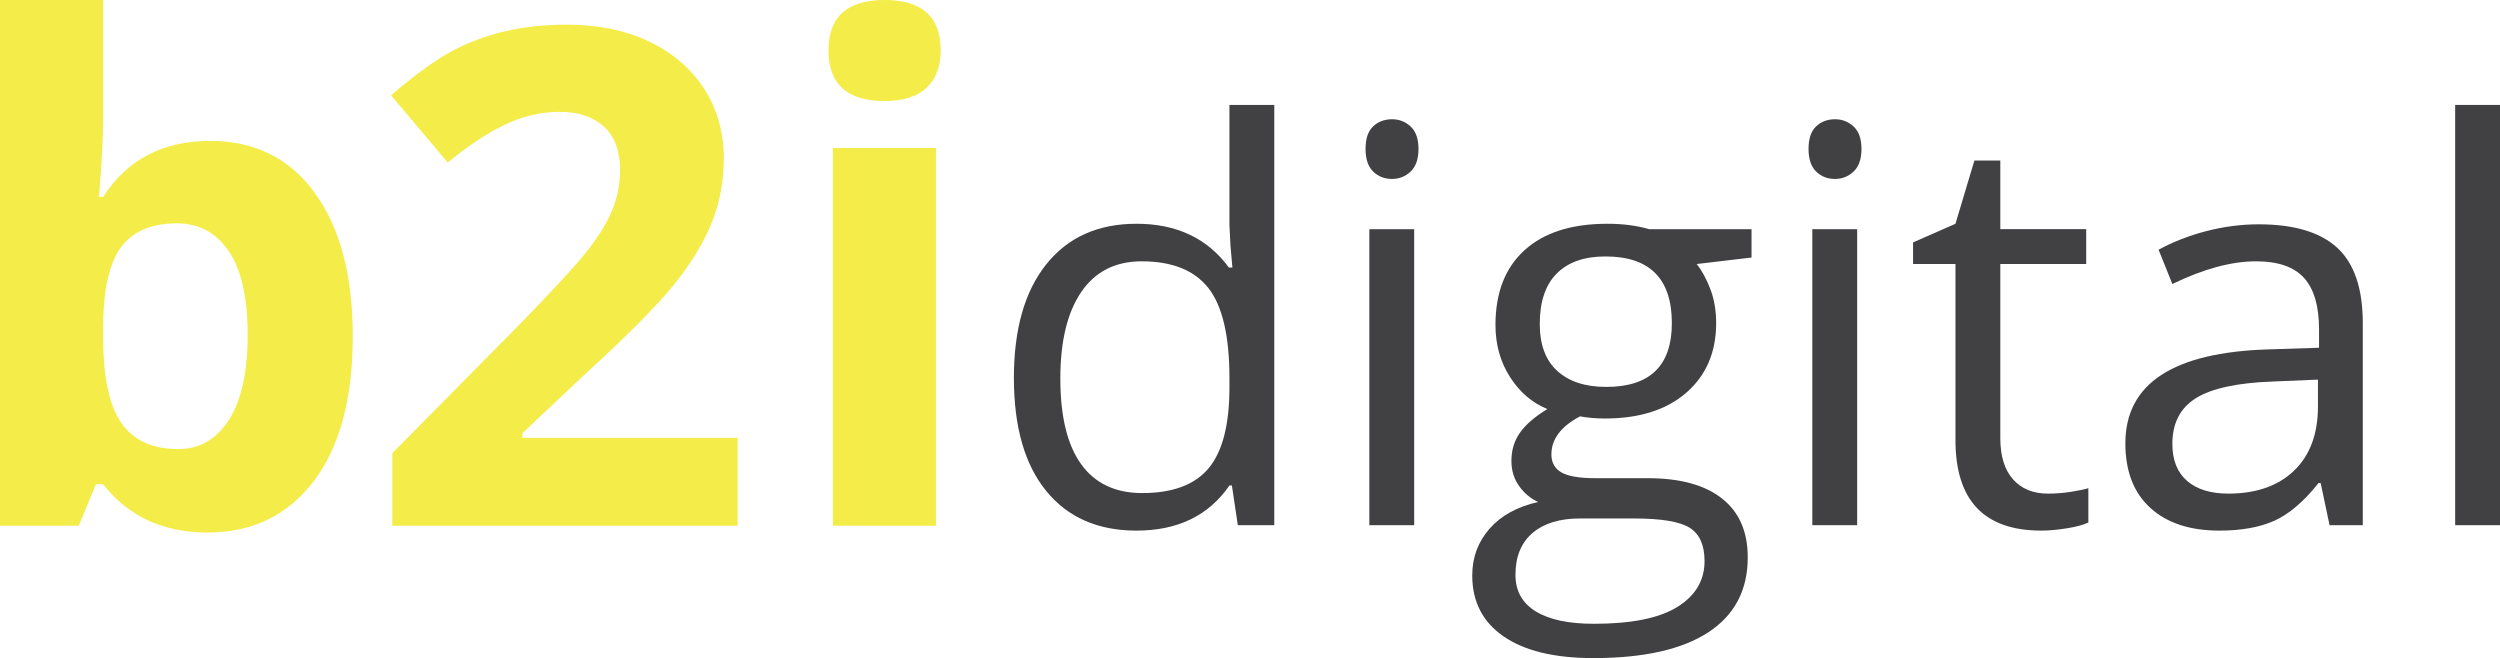
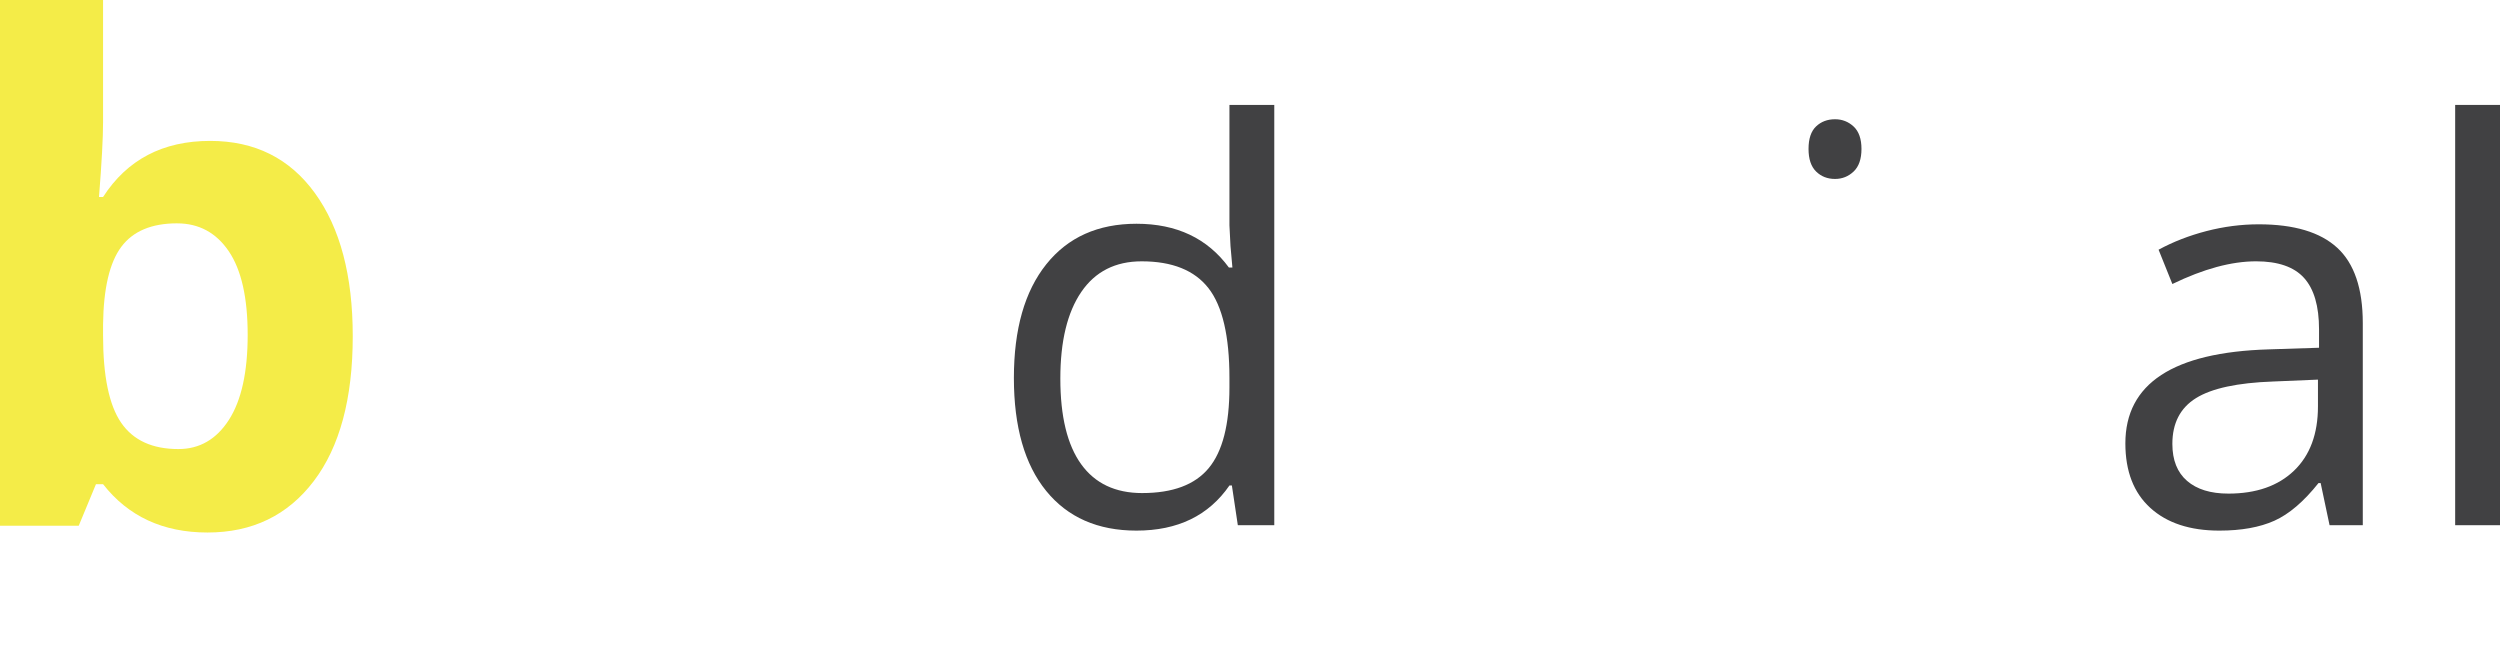
<svg xmlns="http://www.w3.org/2000/svg" id="Layer_1" width="286.213" height="75.342" viewBox="0 0 286.213 75.342">
  <defs>
    <style>.cls-1{fill:#414143;}.cls-1,.cls-2{stroke-width:0px;}.cls-2{fill:#f4ec48;}</style>
  </defs>
  <path class="cls-1" d="M130.763,56.448c3.504,0,6.045-.953,7.622-2.86,1.578-1.906,2.367-4.984,2.367-9.23v-1.083c0-4.803-.8-8.23-2.397-10.281-1.598-2.051-4.149-3.076-7.655-3.076-3.009,0-5.313,1.169-6.911,3.509-1.597,2.34-2.396,5.644-2.396,9.912,0,4.328.793,7.595,2.381,9.802,1.588,2.207,3.917,3.308,6.989,3.308M141.03,55.582h-.278c-2.372,3.444-5.918,5.165-10.639,5.165-4.433,0-7.88-1.516-10.343-4.547-2.464-3.03-3.695-7.339-3.695-12.926s1.236-9.925,3.71-13.018c2.474-3.093,5.916-4.639,10.328-4.639,4.597,0,8.123,1.67,10.576,5.01h.403l-.217-2.443-.122-2.382v-13.792h5.133v48.116h-4.174l-.68-4.546Z" />
-   <path class="cls-1" d="M161.903,60.128h-5.134V26.237h5.134v33.892ZM156.336,17.052c0-1.174.288-2.035.866-2.581.577-.547,1.299-.819,2.165-.819.824,0,1.535.278,2.133.834.598.557.897,1.413.897,2.566,0,1.155-.299,2.016-.897,2.583s-1.309.851-2.133.851c-.866,0-1.588-.284-2.165-.851-.578-.567-.866-1.428-.866-2.583" />
-   <path class="cls-1" d="M176.281,37.09c0,2.372.67,4.166,2.011,5.381,1.339,1.217,3.205,1.824,5.597,1.824,5.009,0,7.513-2.432,7.513-7.297,0-5.092-2.536-7.638-7.607-7.638-2.412,0-4.268.65-5.567,1.949-1.298,1.298-1.948,3.225-1.948,5.781M173.498,65.818c0,1.835.774,3.228,2.32,4.176,1.546.948,3.762,1.421,6.649,1.421,4.308,0,7.498-.644,9.569-1.931,2.073-1.289,3.109-3.037,3.109-5.242,0-1.835-.568-3.108-1.702-3.82-1.134-.711-3.268-1.065-6.401-1.065h-6.154c-2.33,0-4.143.557-5.442,1.67-1.299,1.113-1.949,2.71-1.949,4.792M200.525,26.237v3.247l-6.277.742c.577.722,1.092,1.665,1.546,2.83.453,1.164.68,2.478.68,3.942,0,3.32-1.135,5.968-3.402,7.947-2.267,1.978-5.38,2.968-9.338,2.968-1.011,0-1.959-.082-2.845-.246-2.185,1.154-3.277,2.608-3.277,4.36,0,.928.381,1.613,1.144,2.056.762.443,2.073.664,3.928.664h5.998c3.67,0,6.488.774,8.457,2.32,1.968,1.546,2.953,3.792,2.953,6.741,0,3.752-1.505,6.612-4.514,8.581-3.011,1.968-7.402,2.953-13.173,2.953-4.433,0-7.85-.824-10.251-2.473-2.402-1.65-3.603-3.979-3.603-6.988,0-2.063.66-3.845,1.979-5.351,1.319-1.503,3.175-2.525,5.567-3.061-.866-.391-1.594-1-2.181-1.824-.587-.824-.881-1.784-.881-2.876,0-1.237.329-2.32.99-3.247.66-.929,1.7-1.825,3.123-2.691-1.752-.721-3.18-1.948-4.283-3.68-1.103-1.732-1.655-3.71-1.655-5.938,0-3.71,1.113-6.57,3.341-8.581,2.225-2.01,5.38-3.014,9.462-3.014,1.772,0,3.37.207,4.793.619h11.719Z" />
-   <path class="cls-1" d="M212.617,60.128h-5.134V26.237h5.134v33.892ZM207.05,17.052c0-1.174.289-2.035.866-2.581s1.299-.819,2.165-.819c.824,0,1.535.278,2.133.834.598.557.897,1.413.897,2.566,0,1.155-.299,2.016-.897,2.583s-1.309.851-2.133.851c-.866,0-1.588-.284-2.165-.851s-.866-1.428-.866-2.583" />
-   <path class="cls-1" d="M234.448,56.511c.908,0,1.784-.067,2.628-.201.845-.134,1.516-.274,2.011-.418v3.927c-.557.268-1.377.49-2.459.665-1.082.174-2.056.263-2.922.263-6.555,0-9.833-3.452-9.833-10.36v-20.162h-4.855v-2.474l4.855-2.133,2.165-7.236h2.969v7.854h9.833v3.989h-9.833v19.946c0,2.04.483,3.608,1.453,4.701.968,1.092,2.299,1.639,3.989,1.639" />
+   <path class="cls-1" d="M212.617,60.128h-5.134V26.237v33.892ZM207.05,17.052c0-1.174.289-2.035.866-2.581s1.299-.819,2.165-.819c.824,0,1.535.278,2.133.834.598.557.897,1.413.897,2.566,0,1.155-.299,2.016-.897,2.583s-1.309.851-2.133.851c-.866,0-1.588-.284-2.165-.851s-.866-1.428-.866-2.583" />
  <path class="cls-1" d="M255.105,56.511c3.195,0,5.706-.876,7.53-2.628s2.737-4.206,2.737-7.361v-3.061l-5.133.216c-4.082.145-7.026.779-8.83,1.902-1.804,1.123-2.705,2.87-2.705,5.241,0,1.856.562,3.268,1.685,4.236,1.122.969,2.695,1.454,4.716,1.454M266.701,60.128l-1.02-4.824h-.247c-1.69,2.124-3.377,3.562-5.056,4.314-1.681.752-3.778,1.129-6.294,1.129-3.36,0-5.993-.866-7.901-2.598-1.907-1.732-2.86-4.195-2.86-7.391,0-6.843,5.473-10.432,16.42-10.761l5.752-.185v-2.103c0-2.658-.572-4.623-1.717-5.891-1.144-1.266-2.974-1.901-5.489-1.901-2.825,0-6.02.866-9.586,2.598l-1.578-3.927c1.67-.908,3.5-1.619,5.489-2.135,1.989-.515,3.985-.772,5.985-.772,4.041,0,7.035.896,8.984,2.69,1.948,1.794,2.921,4.669,2.921,8.628v23.13h-3.803Z" />
  <rect class="cls-1" x="281.08" y="12.012" width="5.134" height="48.116" />
  <path class="cls-2" d="M20.27,25.569c-2.915,0-5.043.896-6.383,2.689-1.341,1.794-2.036,4.753-2.088,8.878v1.278c0,4.641.689,7.968,2.069,9.98,1.38,2.012,3.565,3.017,6.556,3.017,2.424,0,4.352-1.115,5.784-3.345s2.147-5.475,2.147-9.73-.722-7.446-2.166-9.573c-1.445-2.128-3.418-3.192-5.919-3.192M24.061,16.131c5.106,0,9.104,1.992,11.992,5.977,2.888,3.984,4.332,9.445,4.332,16.382,0,7.143-1.49,12.675-4.467,16.594-2.979,3.921-7.035,5.881-12.166,5.881-5.081,0-9.066-1.844-11.953-5.533h-.813l-1.973,4.759H0V0h11.799v14.004c0,1.779-.155,4.629-.465,8.548h.465c2.759-4.28,6.847-6.421,12.262-6.421" />
-   <path class="cls-2" d="M84.45,60.191h-39.534v-8.317l14.197-14.351c4.202-4.307,6.949-7.292,8.239-8.955,1.29-1.664,2.218-3.205,2.785-4.623.567-1.419.852-2.888.852-4.41,0-2.268-.626-3.959-1.877-5.067-1.251-1.11-2.92-1.664-5.009-1.664-2.193,0-4.32.502-6.383,1.508-2.063,1.006-4.216,2.438-6.459,4.294l-6.5-7.699c2.786-2.372,5.093-4.048,6.925-5.029,1.83-.98,3.83-1.734,5.996-2.262,2.166-.529,4.59-.794,7.272-.794,3.533,0,6.654.645,9.361,1.935,2.708,1.29,4.809,3.094,6.305,5.415s2.244,4.977,2.244,7.969c0,2.605-.46,5.048-1.373,7.33-.916,2.282-2.335,4.623-4.255,7.021-1.921,2.398-5.307,5.817-10.155,10.251l-7.272,6.847v.541h24.641v10.058Z" />
-   <path class="cls-2" d="M107.152,60.191h-11.799V16.943h11.799v43.248ZM94.851,5.764C94.851,1.922,96.992 0,101.272 0s6.421,1.921,6.421,5.764c0,1.832-.535,3.256-1.606,4.274-1.069,1.02-2.675,1.529-4.816,1.529-4.28,0-6.421-1.934-6.421-5.803" />
</svg>